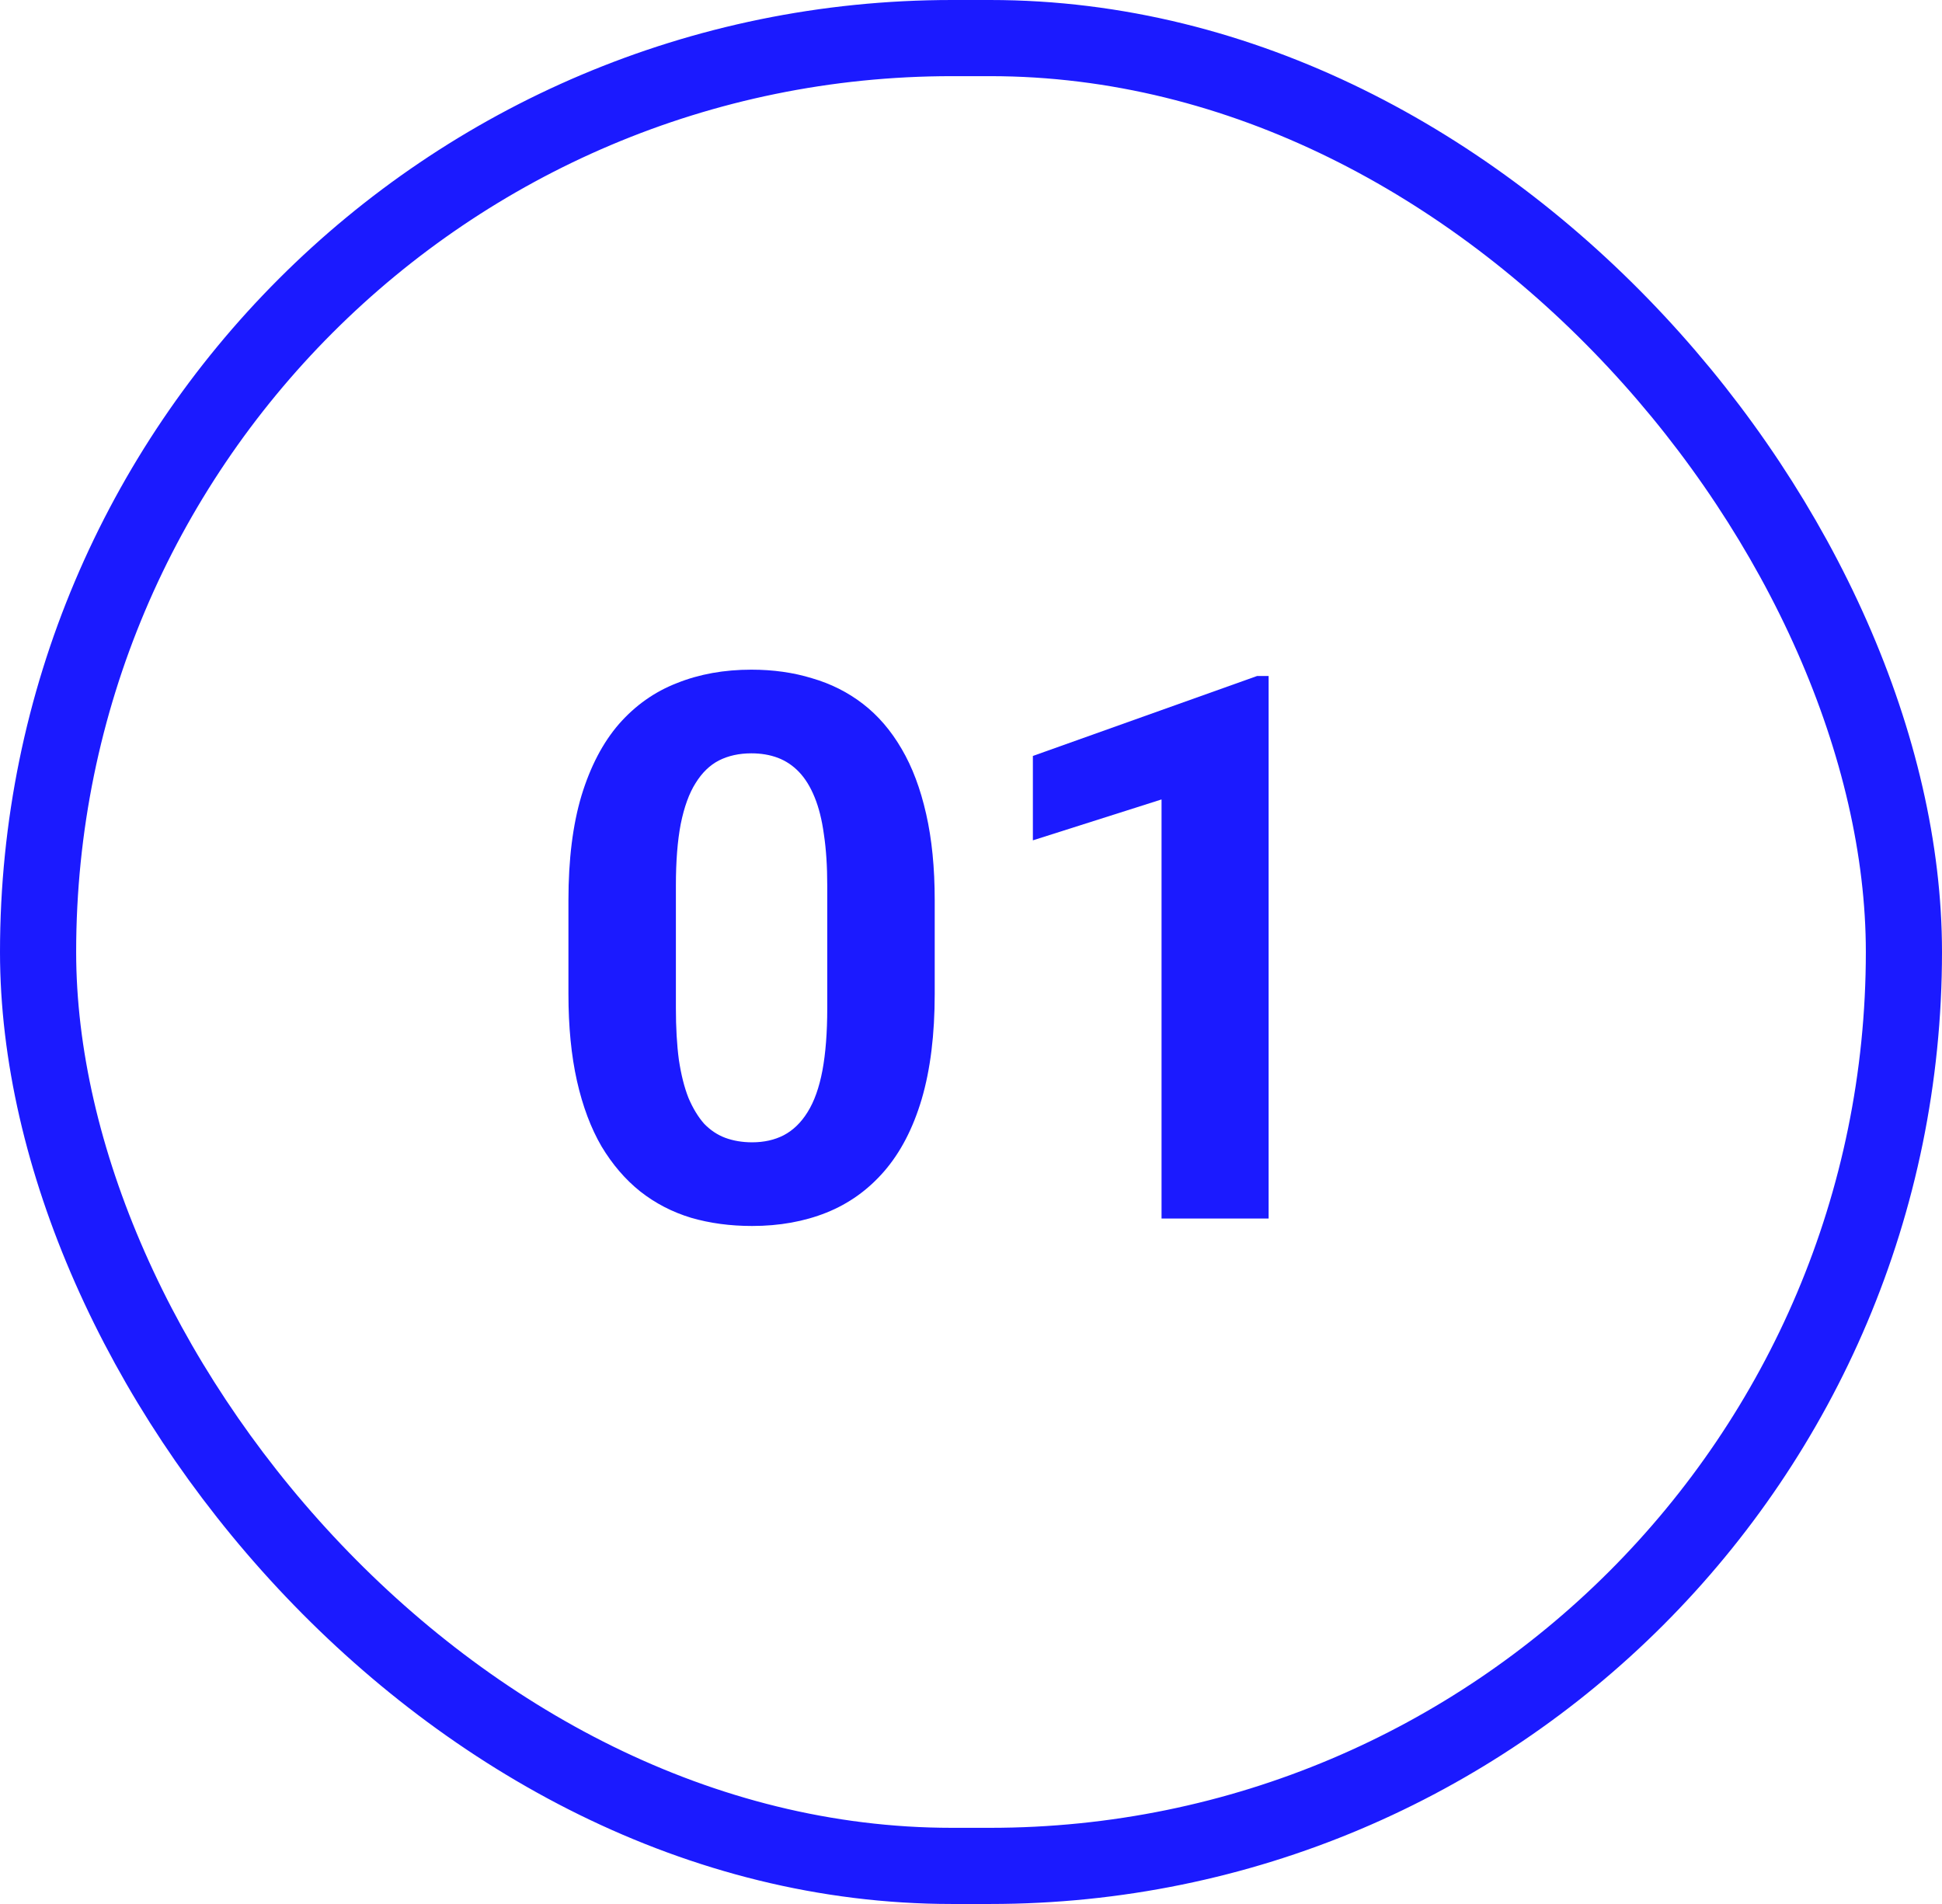
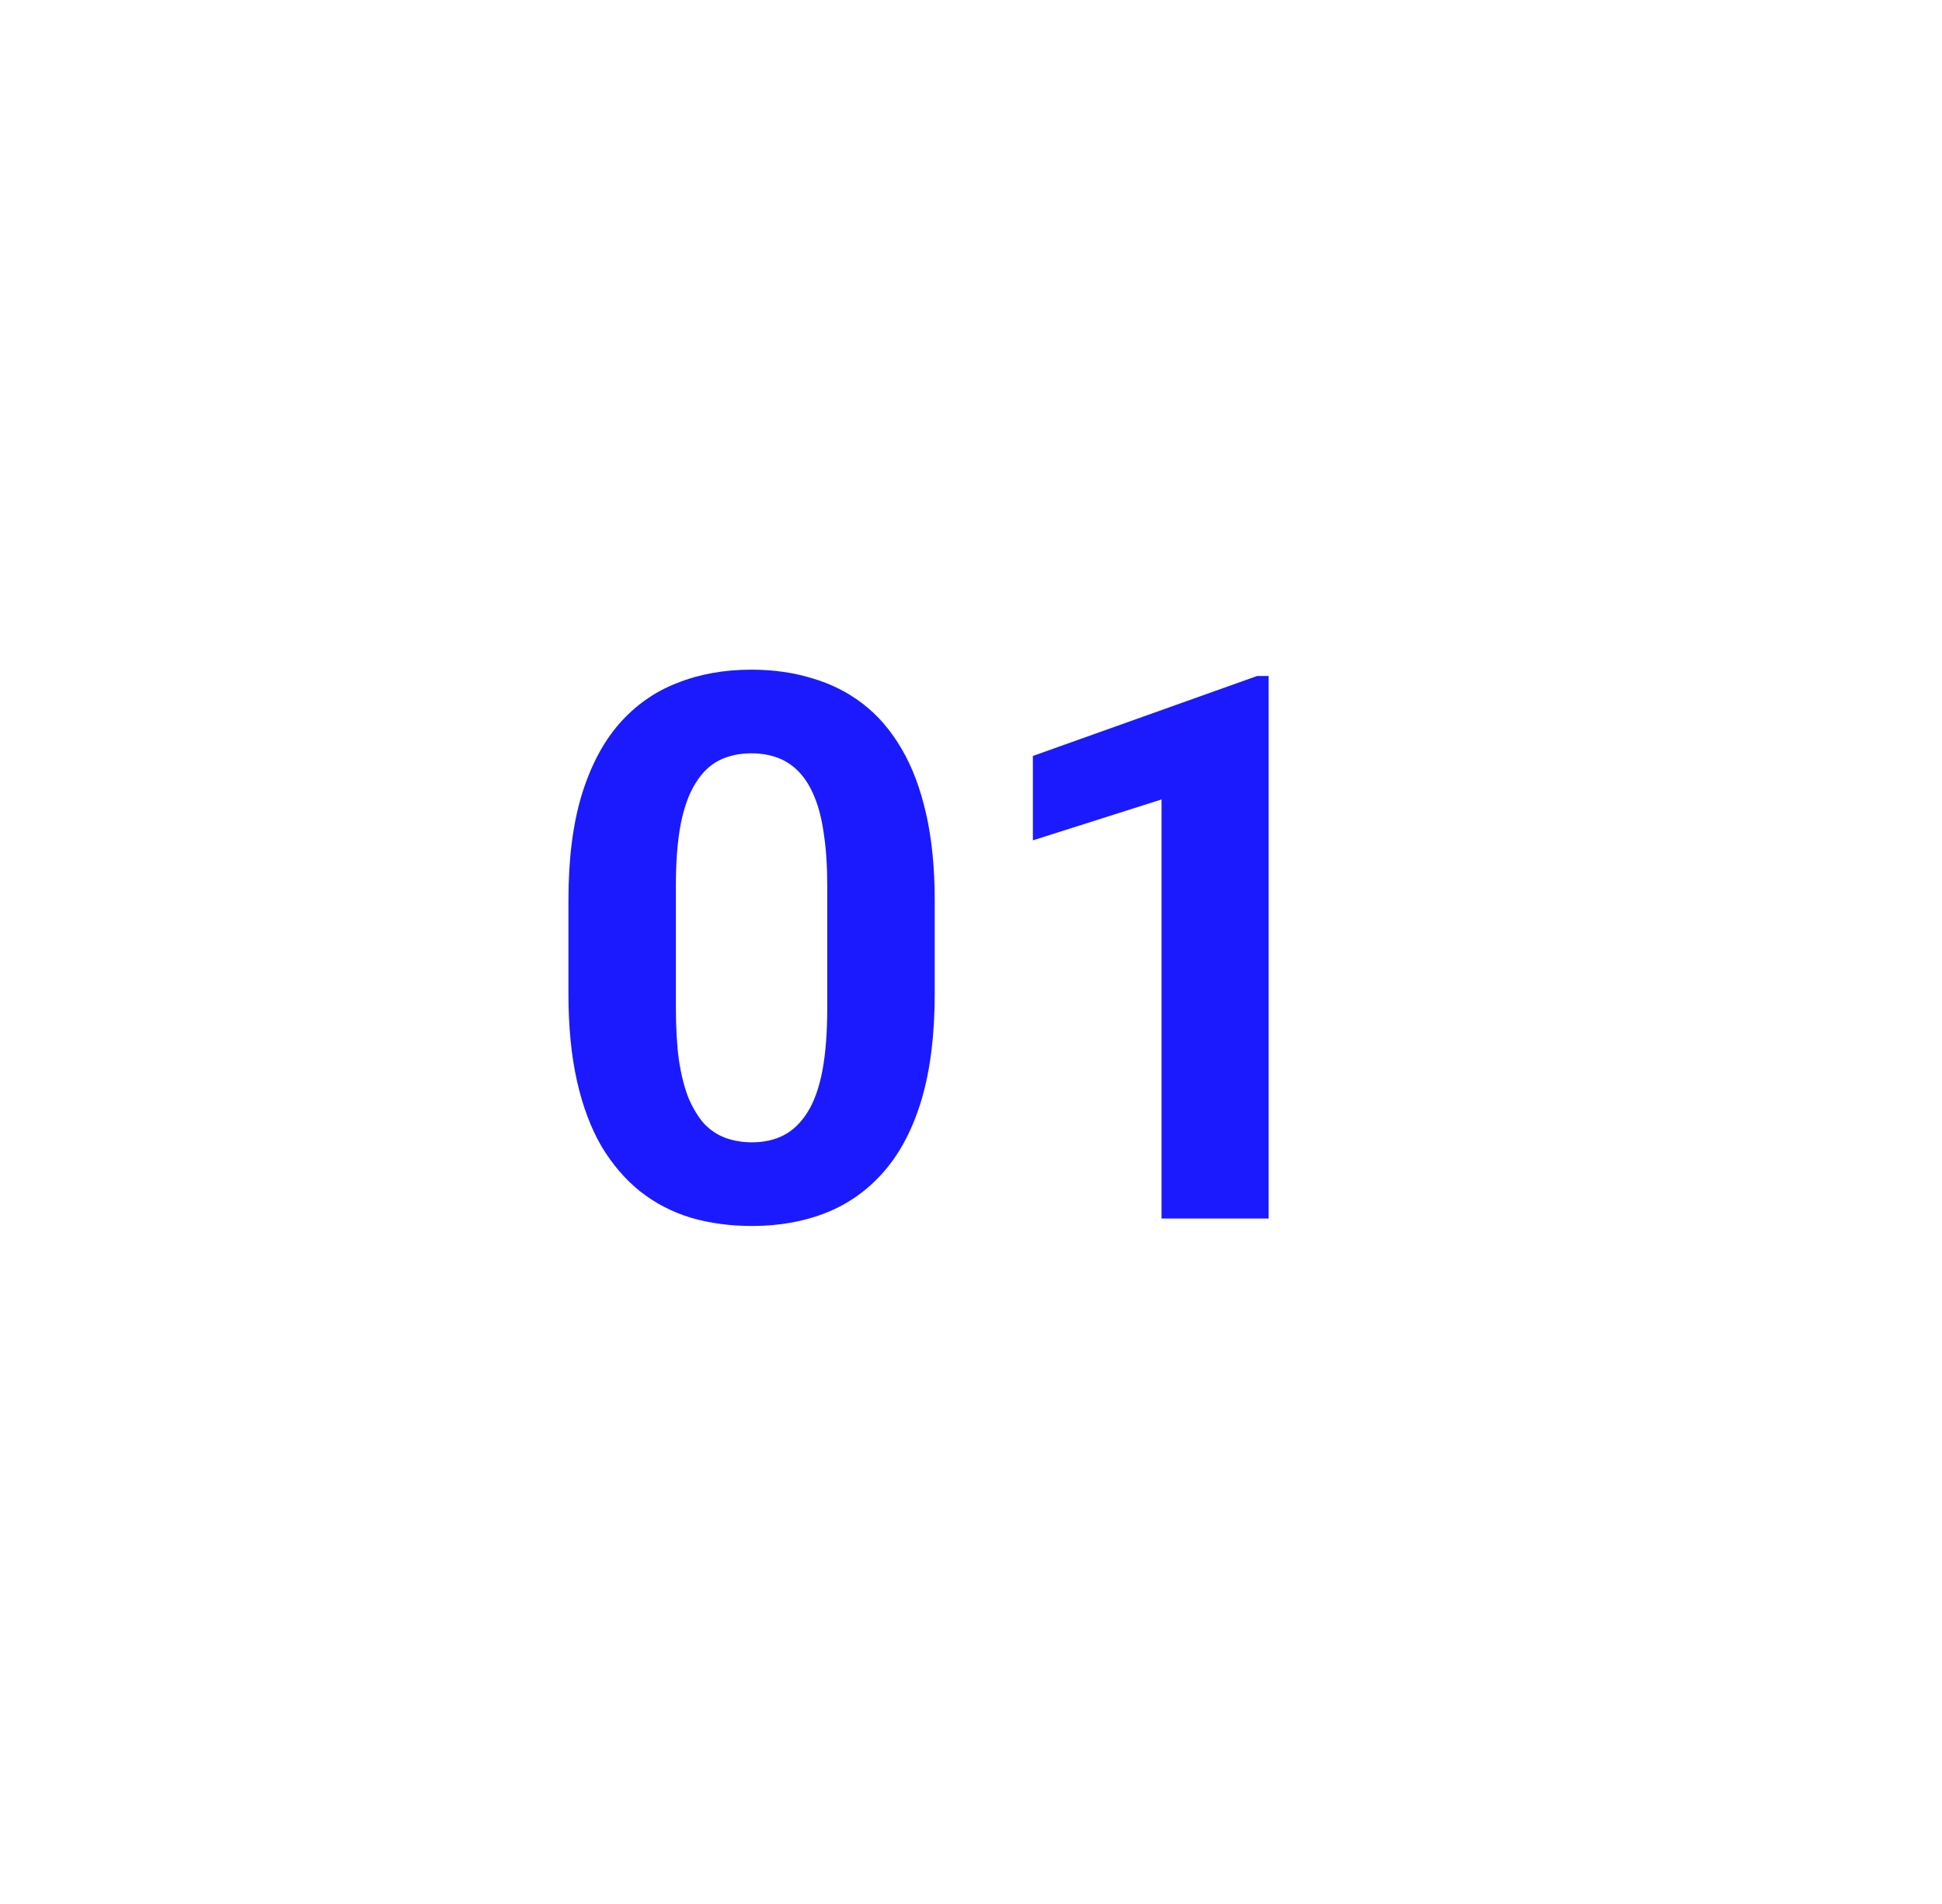
<svg xmlns="http://www.w3.org/2000/svg" width="51" height="50" viewBox="0 0 51 50" fill="none">
  <path d="M24.547 23.641V26.102C24.547 27.169 24.433 28.09 24.205 28.865C23.977 29.634 23.648 30.265 23.219 30.76C22.796 31.248 22.291 31.609 21.705 31.844C21.119 32.078 20.468 32.195 19.752 32.195C19.179 32.195 18.645 32.124 18.15 31.98C17.656 31.831 17.21 31.6 16.812 31.287C16.422 30.975 16.083 30.581 15.797 30.105C15.517 29.624 15.302 29.051 15.152 28.387C15.003 27.723 14.928 26.961 14.928 26.102V23.641C14.928 22.573 15.042 21.658 15.27 20.896C15.504 20.128 15.833 19.5 16.256 19.012C16.686 18.523 17.193 18.165 17.779 17.938C18.365 17.703 19.016 17.586 19.732 17.586C20.305 17.586 20.836 17.661 21.324 17.811C21.819 17.954 22.265 18.178 22.662 18.484C23.059 18.79 23.398 19.184 23.678 19.666C23.958 20.141 24.172 20.711 24.322 21.375C24.472 22.033 24.547 22.788 24.547 23.641ZM21.725 26.473V23.26C21.725 22.745 21.695 22.296 21.637 21.912C21.585 21.528 21.503 21.203 21.393 20.936C21.282 20.662 21.145 20.441 20.982 20.271C20.82 20.102 20.634 19.979 20.426 19.9C20.217 19.822 19.986 19.783 19.732 19.783C19.413 19.783 19.13 19.845 18.883 19.969C18.642 20.092 18.437 20.291 18.268 20.564C18.098 20.831 17.968 21.189 17.877 21.639C17.792 22.081 17.75 22.622 17.75 23.26V26.473C17.75 26.987 17.776 27.439 17.828 27.83C17.887 28.221 17.971 28.556 18.082 28.836C18.199 29.109 18.336 29.334 18.492 29.51C18.655 29.679 18.84 29.803 19.049 29.881C19.264 29.959 19.498 29.998 19.752 29.998C20.064 29.998 20.341 29.936 20.582 29.812C20.829 29.682 21.038 29.48 21.207 29.207C21.383 28.927 21.513 28.562 21.598 28.113C21.682 27.664 21.725 27.117 21.725 26.473Z" fill="#1B1AFF" />
  <path d="M33.316 17.752V32H30.504V20.994L27.125 22.068V19.852L33.014 17.752H33.316Z" fill="#1B1AFF" />
-   <rect x="1" y="1" width="49" height="48" rx="24" stroke="#1B1AFF" stroke-width="2" />
</svg>